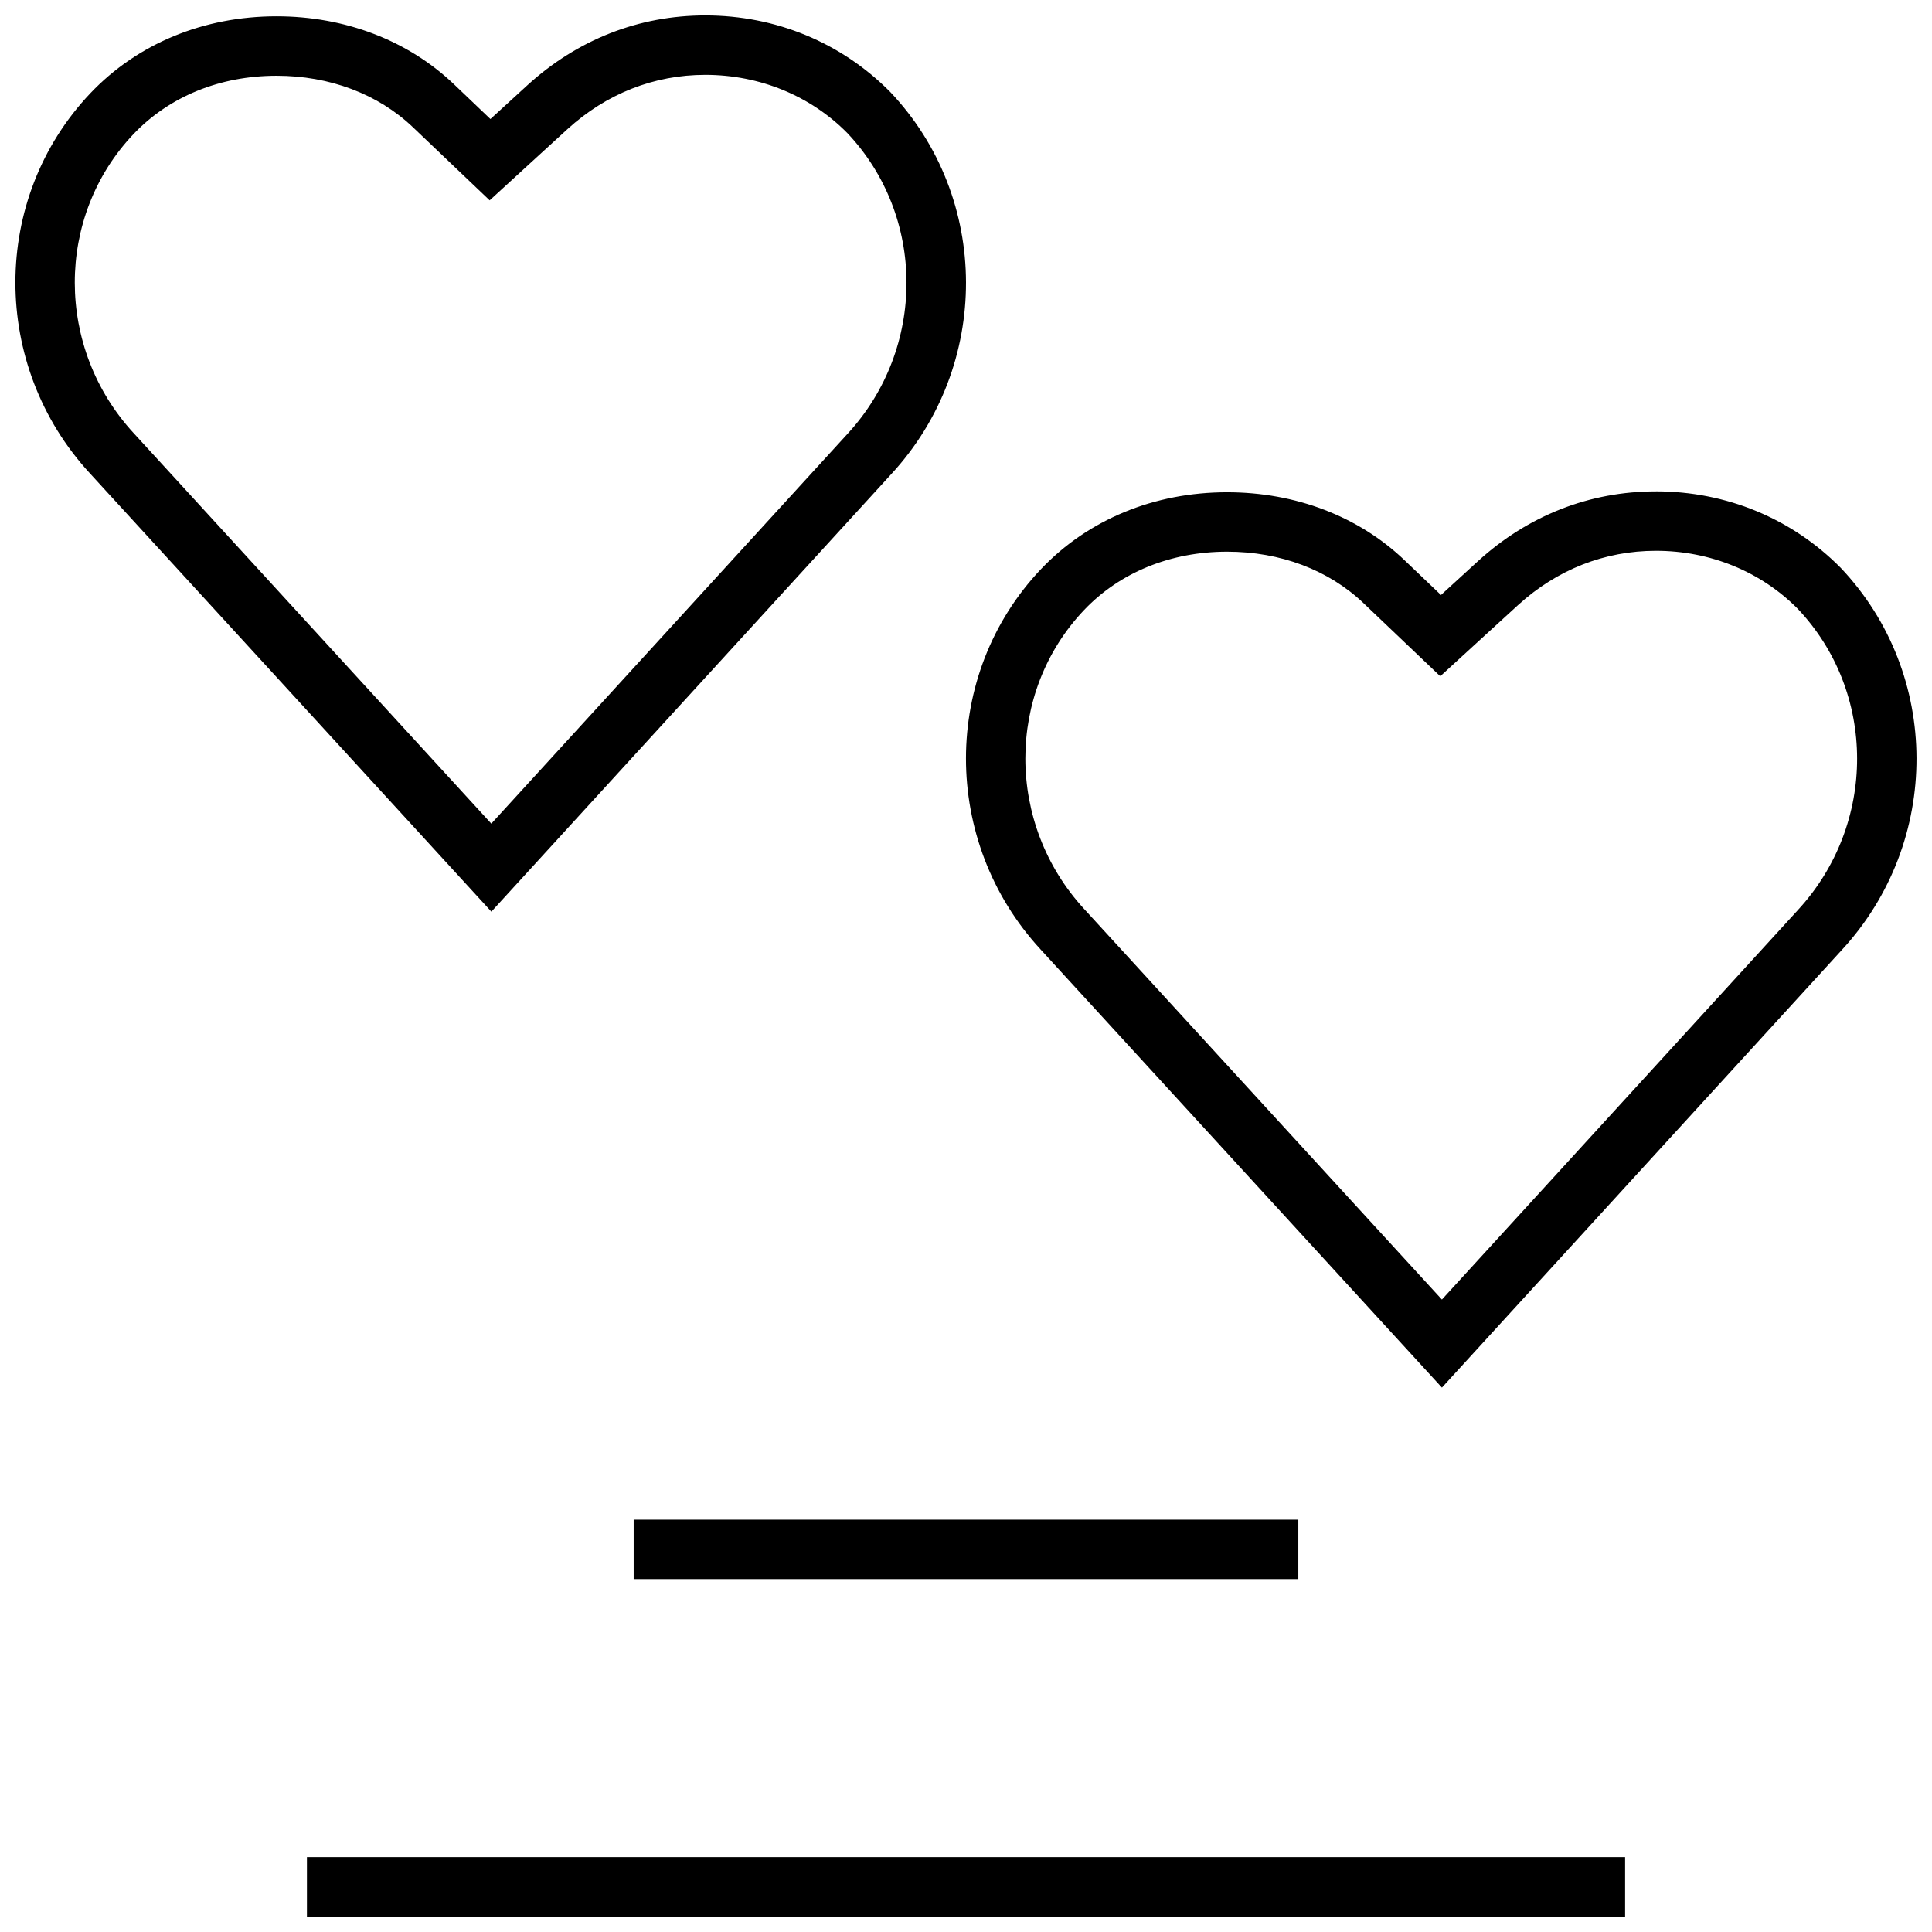
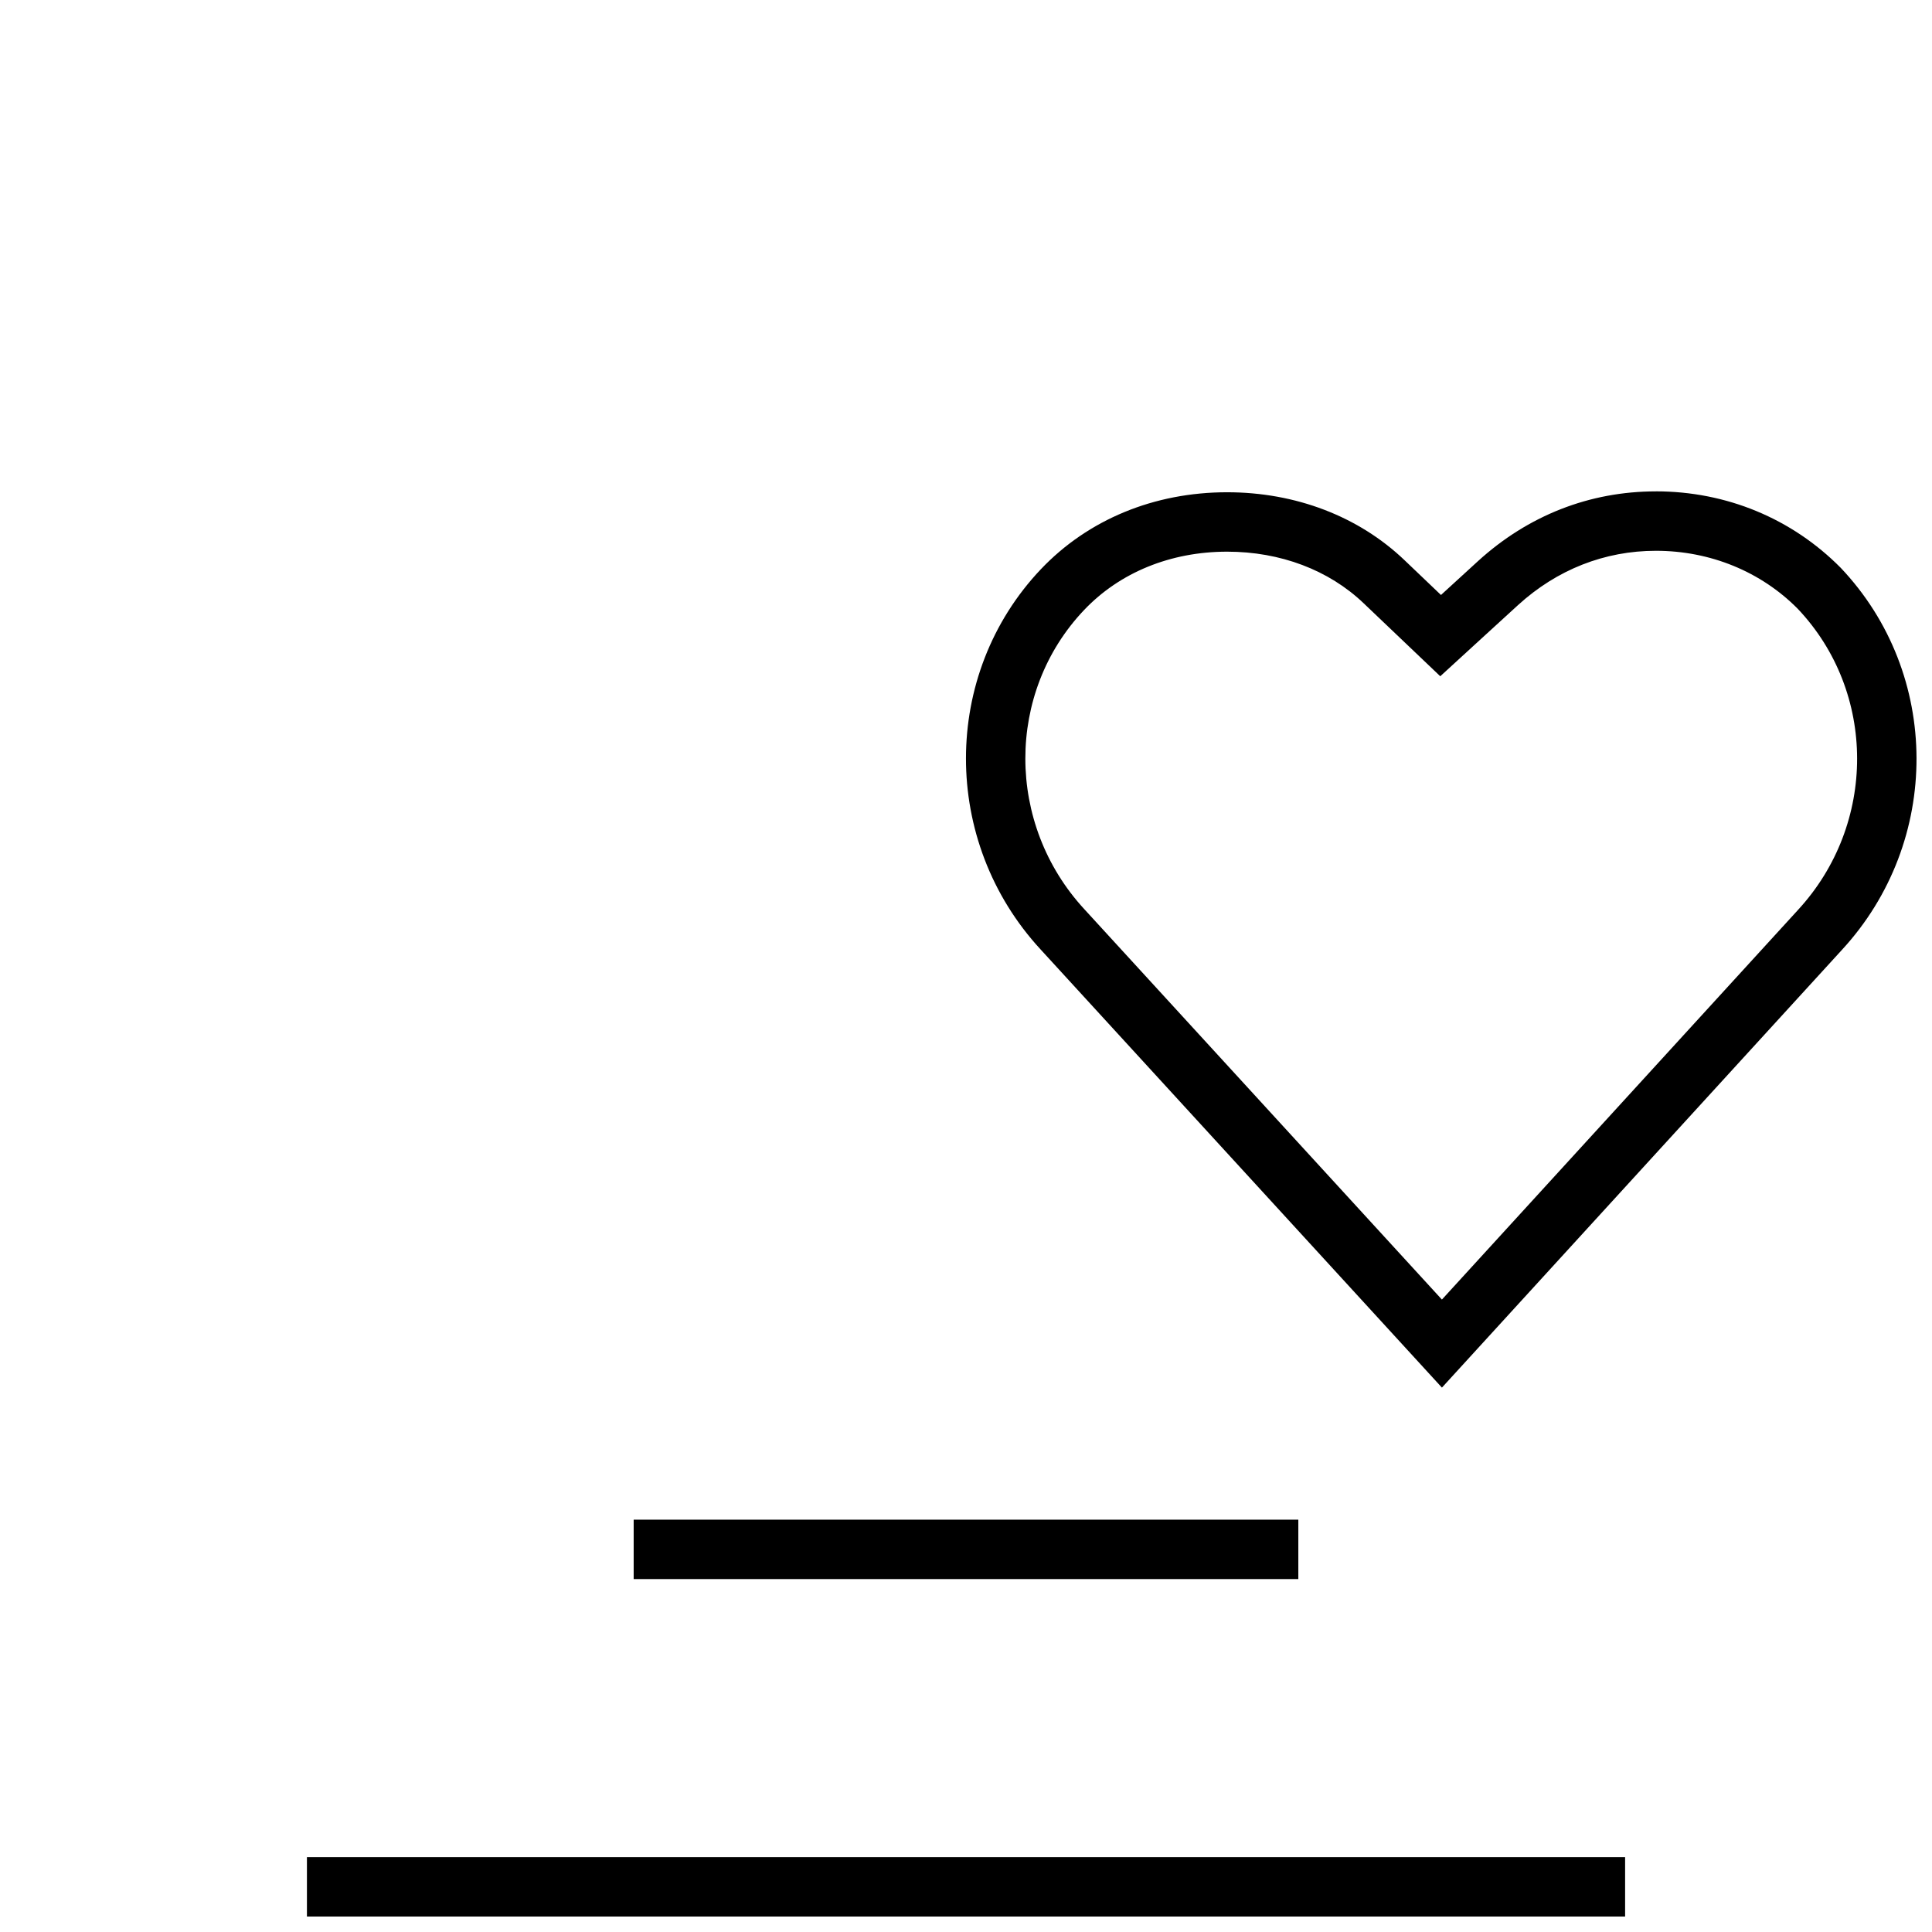
<svg xmlns="http://www.w3.org/2000/svg" width="800px" height="800px" version="1.1" viewBox="144 144 512 512">
  <defs>
    <clipPath id="c">
      <path d="m225 636h350v15.902h-350z" />
    </clipPath>
    <clipPath id="b">
      <path d="m399 274h252.9v238h-252.9z" />
    </clipPath>
    <clipPath id="a">
      <path d="m148.09 148.09h252.91v237.91h-252.91z" />
    </clipPath>
  </defs>
  <path d="m311.93 546.73h176.14v15.742h-176.14z" />
  <g clip-path="url(#c)">
    <path d="m225.34 636.16h349.33v15.742h-349.33z" />
  </g>
  <g clip-path="url(#b)">
    <path d="m582.82 274.22c-17.57 0-33.867 6.391-47.137 18.484l-9.809 8.973-9.652-9.211c-12.156-11.617-28.859-18.012-47.027-18.012-19.332 0-36.84 7.227-49.344 20.387-26.449 27.883-26.48 72.156-0.094 100.76l106.37 116.13 105.99-115.99c26.465-28.688 26.387-73.117-0.316-101.27-12.926-13.062-30.305-20.258-48.977-20.258zm37.688 110.9-94.387 103.28-94.777-103.47c-20.797-22.562-20.828-57.371-0.062-79.254 9.477-9.98 22.953-15.477 37.926-15.477 14.09 0 26.938 4.848 36.164 13.664l9.668 9.211 10.645 10.141 10.848-9.934 9.777-8.941c10.312-9.398 22.953-14.375 36.527-14.375 14.422 0 27.852 5.543 37.566 15.352 20.953 22.082 21.016 57.113 0.105 79.801z" />
  </g>
  <g clip-path="url(#a)">
-     <path d="m380.22 269.62c26.465-28.688 26.387-73.117-0.316-101.27-12.938-13.066-30.32-20.262-48.992-20.262-17.57 0-33.867 6.391-47.137 18.484l-9.809 8.973-9.652-9.211c-12.172-11.617-28.875-18.012-47.027-18.012-19.332 0-36.84 7.227-49.344 20.387-26.449 27.883-26.48 72.156-0.094 100.76l106.37 116.13zm-200.78-10.816c-20.801-22.543-20.832-57.371-0.078-79.254 9.477-9.98 22.953-15.477 37.926-15.477 14.09 0 26.938 4.848 36.164 13.664l9.668 9.211 10.645 10.141 10.848-9.934 9.777-8.941c10.324-9.402 22.953-14.379 36.523-14.379 14.422 0 27.852 5.543 37.566 15.352 20.957 22.09 21.02 57.137 0.109 79.805l-94.387 103.28z" />
-   </g>
+     </g>
</svg>